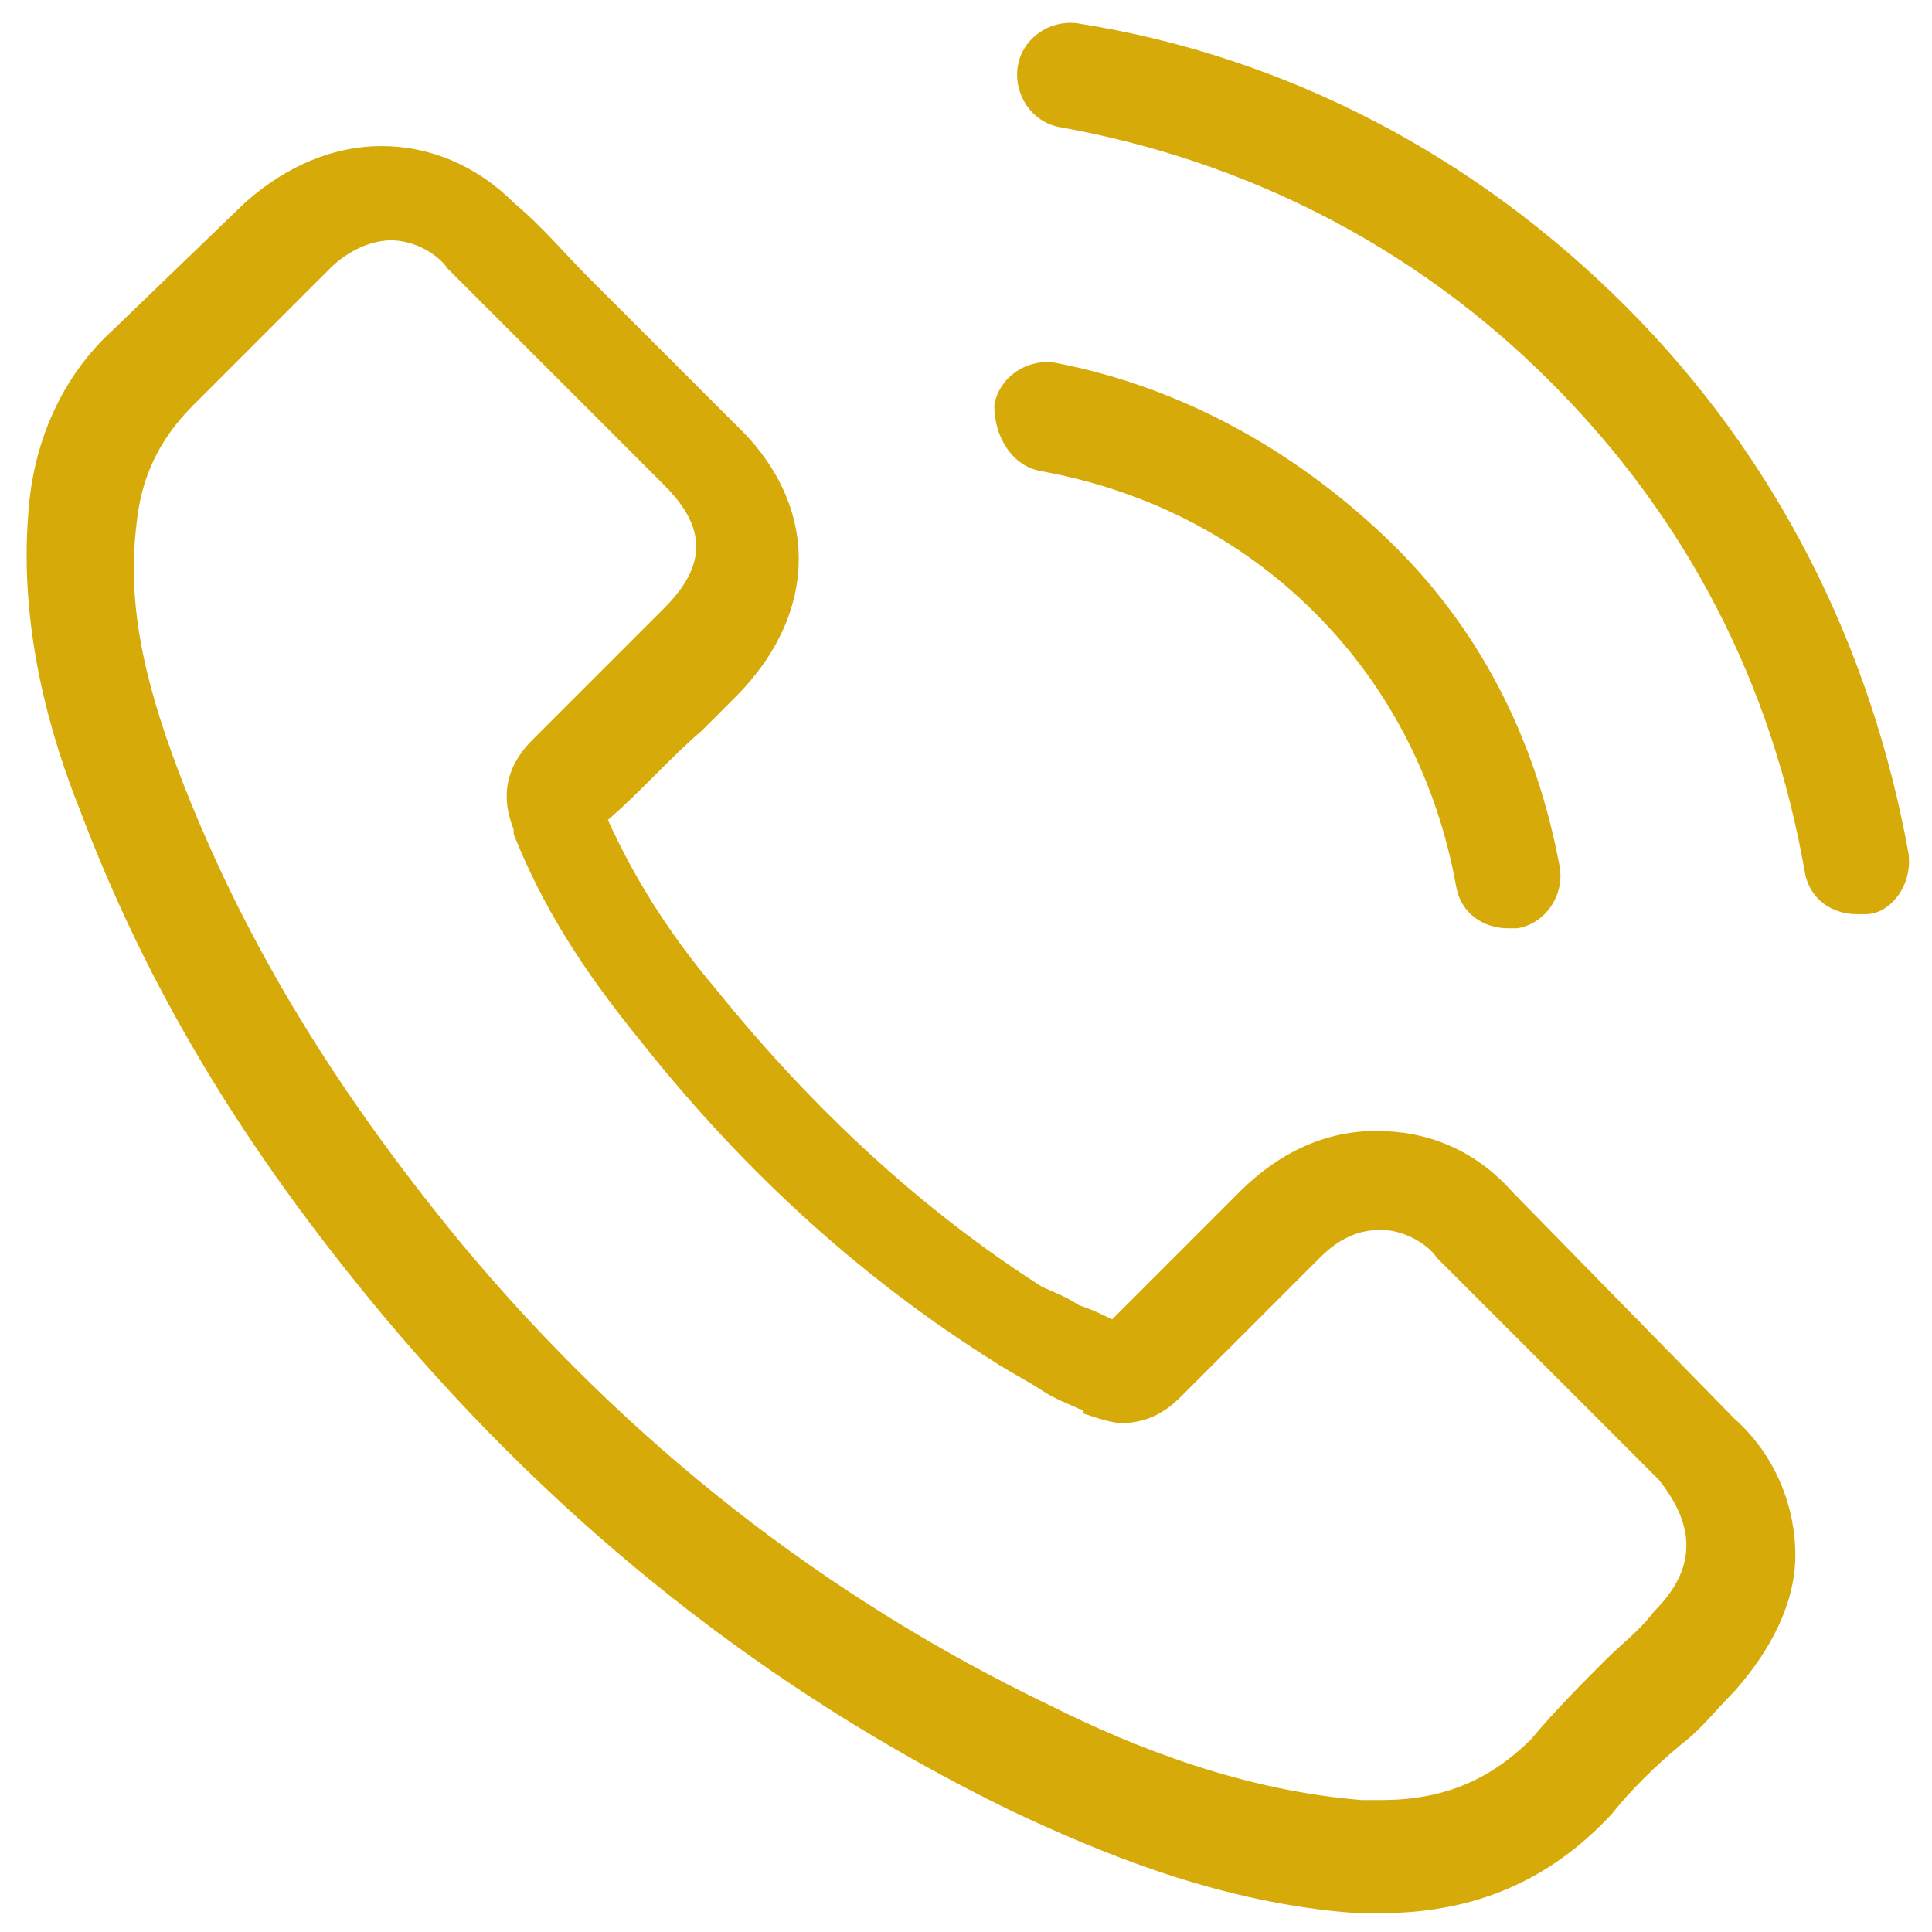
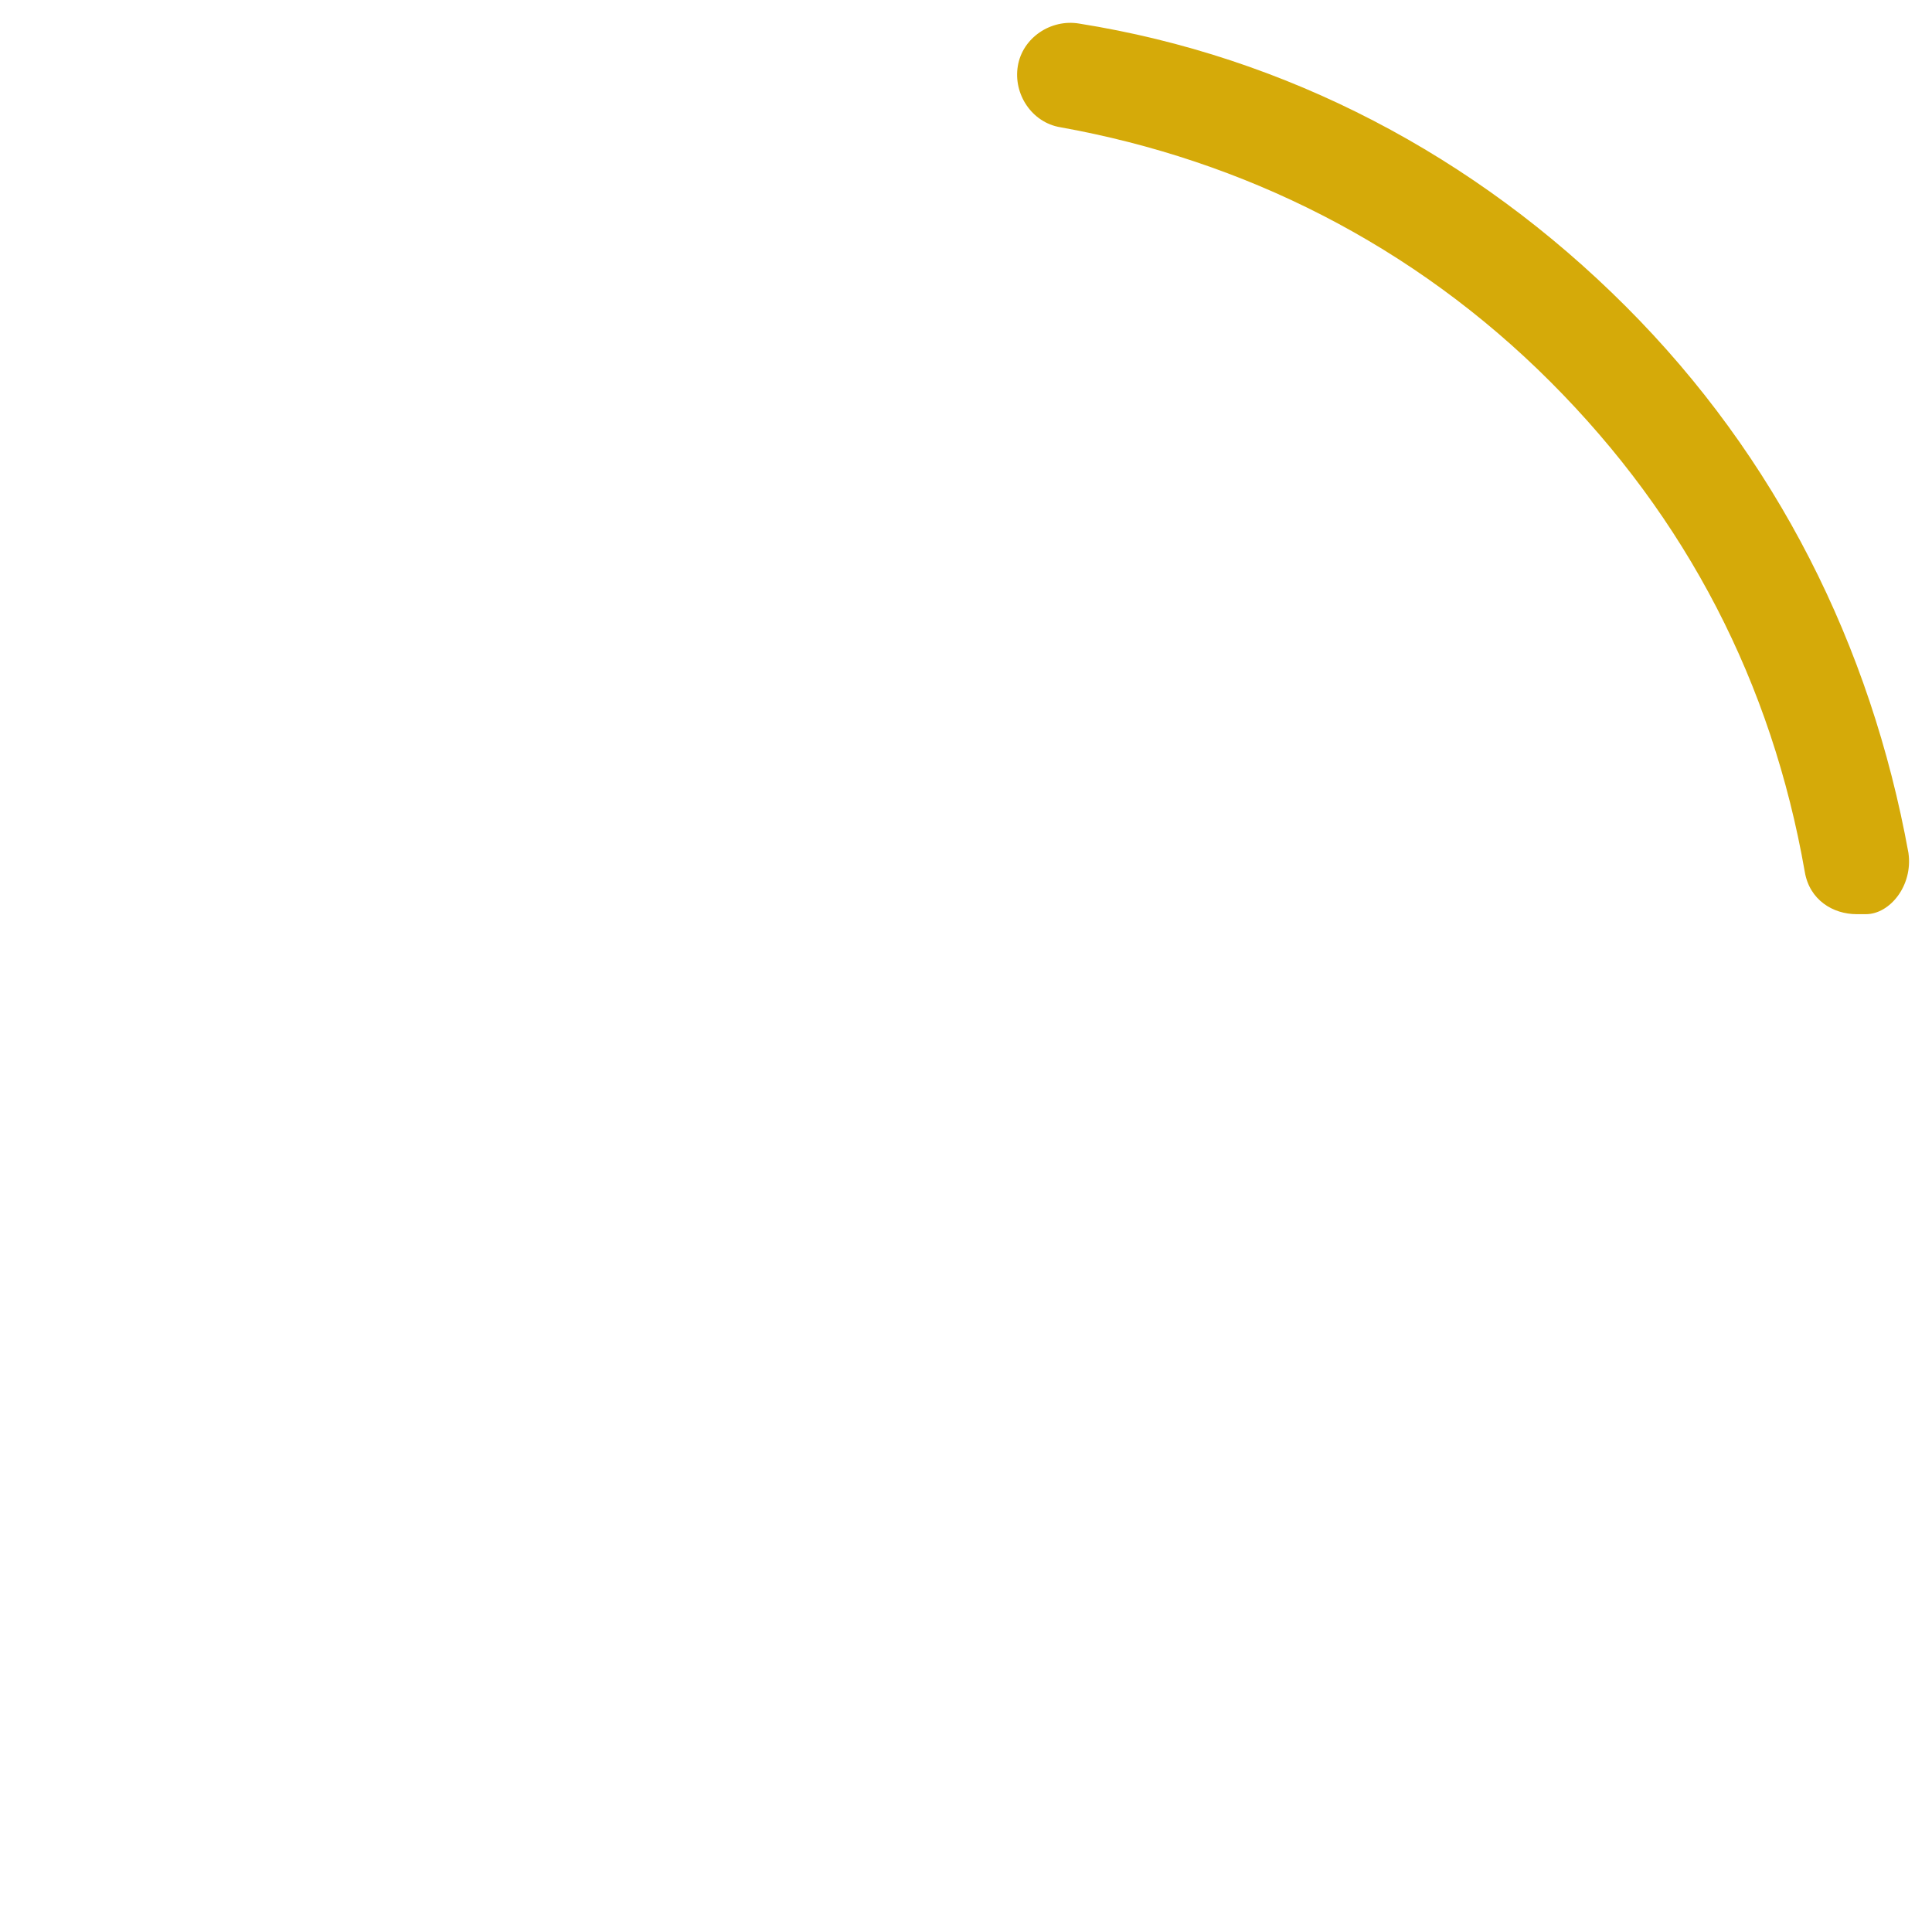
<svg xmlns="http://www.w3.org/2000/svg" version="1.1" id="Layer_1" x="0px" y="0px" width="41px" height="41px" viewBox="0 0 41 41" style="enable-background:new 0 0 41 41;" xml:space="preserve">
  <style type="text/css">
	.Drop_x0020_Shadow{fill:none;}
	.Outer_x0020_Glow_x0020_5_x0020_pt{fill:none;}
	.Jive_GS{fill:#A6D0E4;}
	.st0{fill:#D5AA09;}
</style>
  <g>
    <g>
-       <path class="st0" d="M32.1,25.3c-0.8-0.9-1.8-1.3-2.9-1.3c-1,0-2,0.4-2.9,1.3l-2.7,2.7c-0.2-0.1-0.4-0.2-0.7-0.3    c-0.3-0.2-0.6-0.3-0.8-0.4c-2.5-1.6-4.8-3.7-6.9-6.3c-1.1-1.3-1.8-2.5-2.3-3.6c0.7-0.6,1.3-1.3,2-1.9c0.2-0.2,0.5-0.5,0.7-0.7    c1.8-1.8,1.8-4.1,0-5.8l-2.3-2.3c-0.3-0.3-0.5-0.5-0.8-0.8c-0.5-0.5-1-1.1-1.6-1.6c-0.8-0.8-1.8-1.2-2.8-1.2s-2,0.4-2.9,1.2    c0,0,0,0,0,0L2.4,7C1.3,8,0.7,9.4,0.6,10.9c-0.2,2.5,0.5,4.8,1.1,6.3c1.4,3.7,3.4,7.1,6.5,10.8c3.7,4.4,8.1,7.9,13.2,10.4    c1.9,0.9,4.5,2,7.4,2.2c0.2,0,0.4,0,0.5,0c2,0,3.6-0.7,4.9-2.1c0,0,0,0,0,0c0.4-0.5,0.9-1,1.5-1.5c0.4-0.3,0.7-0.7,1.1-1.1    c0.8-0.9,1.3-1.9,1.3-2.9c0-1-0.4-2.1-1.3-2.9L32.1,25.3z M35.1,34.2C35.1,34.2,35.1,34.2,35.1,34.2c-0.3,0.4-0.7,0.7-1,1    c-0.5,0.5-1.1,1.1-1.6,1.7c-0.9,0.9-1.9,1.3-3.2,1.3c-0.1,0-0.3,0-0.4,0c-2.5-0.2-4.8-1.1-6.6-2c-4.8-2.3-9-5.6-12.5-9.8    C7,23,5.1,19.8,3.8,16.4c-0.8-2.1-1.1-3.7-0.9-5.3c0.1-1,0.5-1.8,1.2-2.5l2.9-2.9c0.4-0.4,0.9-0.6,1.3-0.6c0.5,0,1,0.3,1.2,0.6    c0,0,0,0,0,0c0.5,0.5,1,1,1.5,1.5c0.3,0.3,0.5,0.5,0.8,0.8l2.3,2.3c0.9,0.9,0.9,1.7,0,2.6c-0.2,0.2-0.5,0.5-0.7,0.7    c-0.7,0.7-1.4,1.4-2.1,2.1c0,0,0,0,0,0c-0.7,0.7-0.6,1.4-0.4,1.9c0,0,0,0.1,0,0.1c0.6,1.5,1.4,2.8,2.7,4.4l0,0    c2.3,2.9,4.8,5.1,7.5,6.8c0.3,0.2,0.7,0.4,1,0.6c0.3,0.2,0.6,0.3,0.8,0.4c0,0,0.1,0,0.1,0.1c0.3,0.1,0.6,0.2,0.8,0.2    c0.7,0,1.1-0.4,1.3-0.6l2.9-2.9c0.3-0.3,0.7-0.6,1.3-0.6c0.5,0,1,0.3,1.2,0.6c0,0,0,0,0,0l4.7,4.7C36,32.4,36,33.3,35.1,34.2z" />
-       <path id="XMLID_2_" class="st0" d="M22.1,10c2.2,0.4,4.2,1.4,5.8,3s2.6,3.6,3,5.8c0.1,0.6,0.6,0.9,1.1,0.9c0.1,0,0.1,0,0.2,0    c0.6-0.1,1-0.7,0.9-1.3c-0.5-2.7-1.7-5.1-3.7-7s-4.4-3.2-7-3.7c-0.6-0.1-1.2,0.3-1.3,0.9C21.1,9.3,21.5,9.9,22.1,10z" />
      <path id="XMLID_1_" class="st0" d="M40.5,18.1c-0.8-4.4-2.8-8.4-6-11.6s-7.2-5.3-11.6-6c-0.6-0.1-1.2,0.3-1.3,0.9    c-0.1,0.6,0.3,1.2,0.9,1.3c3.9,0.7,7.5,2.5,10.4,5.4c2.9,2.9,4.7,6.4,5.4,10.4c0.1,0.6,0.6,0.9,1.1,0.9c0.1,0,0.1,0,0.2,0    C40.1,19.4,40.6,18.8,40.5,18.1z" />
    </g>
  </g>
</svg>